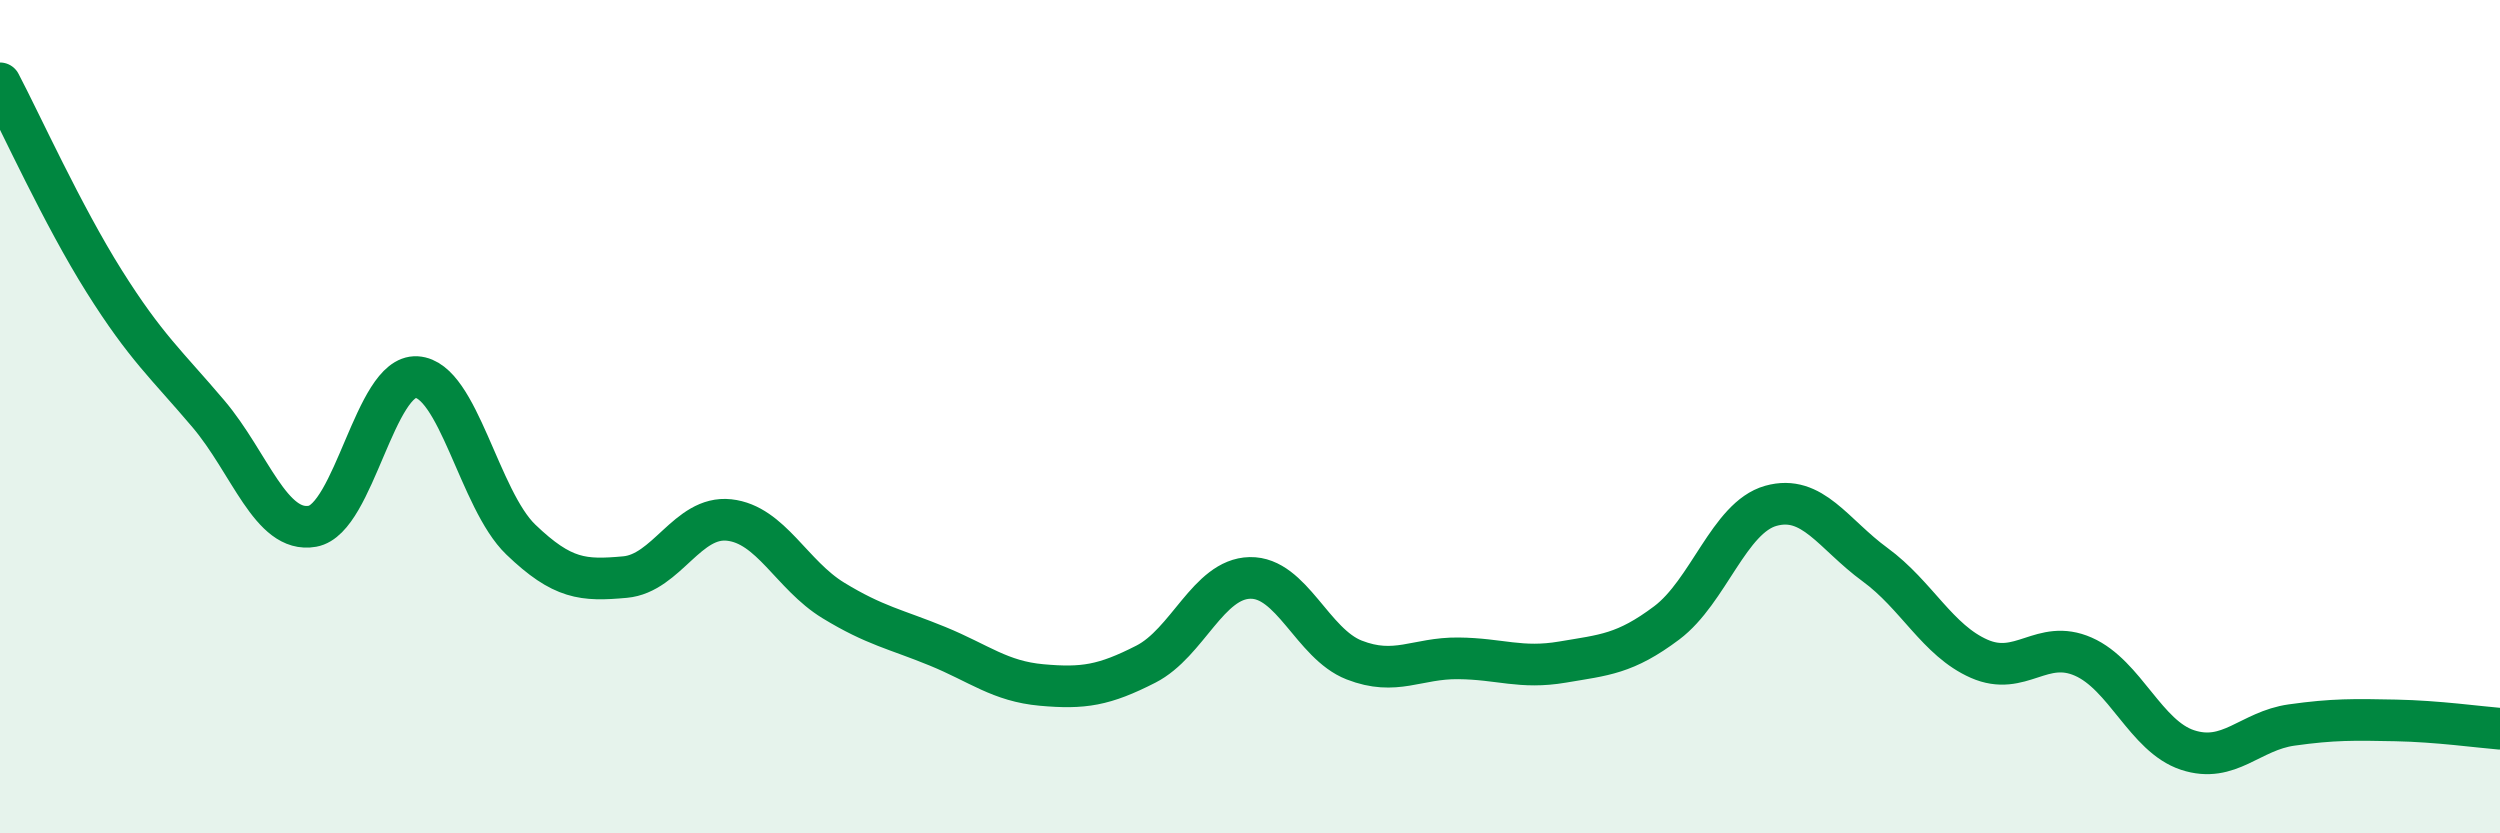
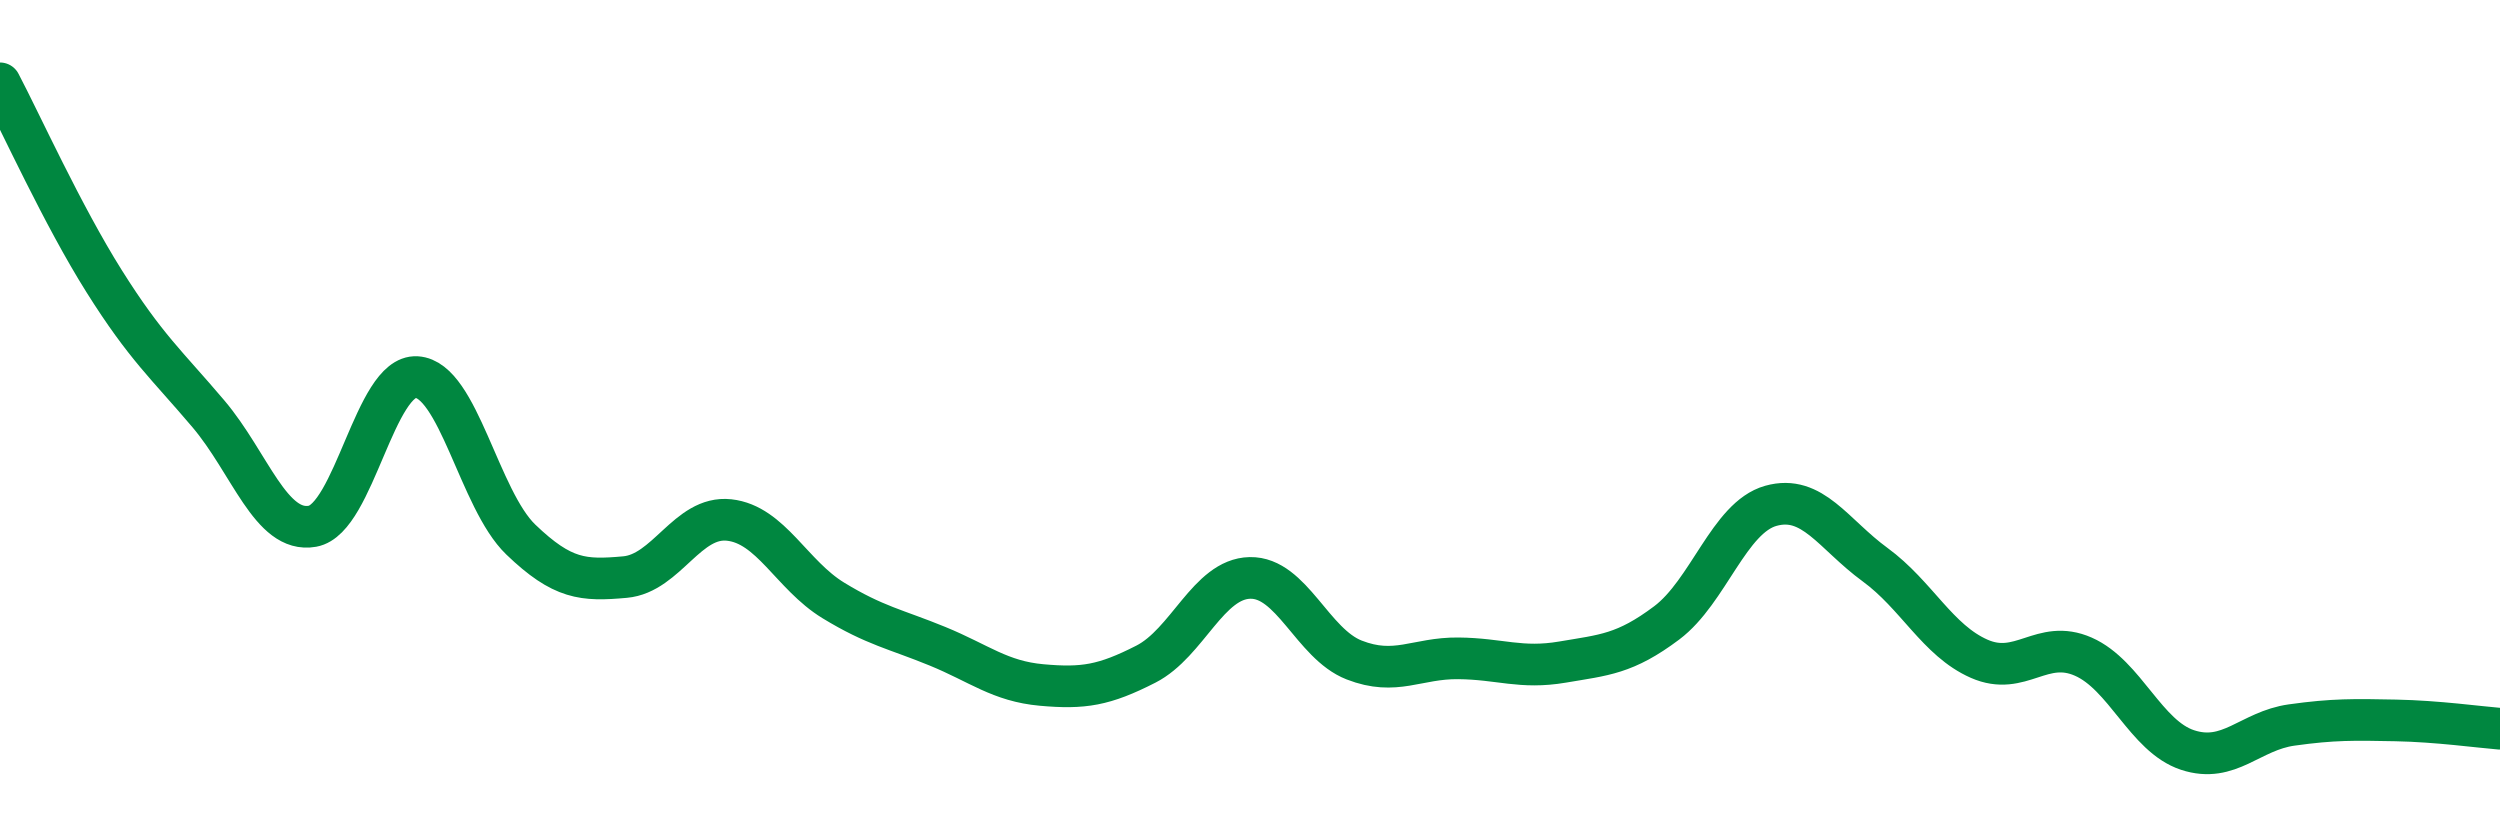
<svg xmlns="http://www.w3.org/2000/svg" width="60" height="20" viewBox="0 0 60 20">
-   <path d="M 0,2 C 0.5,2.95 1.5,5.16 2.5,6.75 C 3.5,8.34 4,8.75 5,9.93 C 6,11.11 6.5,12.81 7.5,12.63 C 8.5,12.45 9,8.99 10,9.05 C 11,9.11 11.5,11.99 12.5,12.95 C 13.5,13.91 14,13.94 15,13.85 C 16,13.76 16.5,12.37 17.5,12.48 C 18.5,12.59 19,13.8 20,14.41 C 21,15.02 21.5,15.1 22.5,15.51 C 23.5,15.92 24,16.35 25,16.44 C 26,16.53 26.5,16.45 27.5,15.94 C 28.5,15.43 29,13.89 30,13.87 C 31,13.85 31.5,15.45 32.5,15.84 C 33.5,16.23 34,15.79 35,15.8 C 36,15.81 36.5,16.06 37.5,15.89 C 38.5,15.72 39,15.7 40,14.95 C 41,14.2 41.5,12.42 42.5,12.14 C 43.5,11.86 44,12.82 45,13.55 C 46,14.28 46.5,15.37 47.5,15.81 C 48.5,16.25 49,15.32 50,15.76 C 51,16.2 51.5,17.67 52.5,18 C 53.5,18.33 54,17.54 55,17.4 C 56,17.26 56.5,17.27 57.5,17.29 C 58.5,17.31 59.5,17.45 60,17.49L60 20L0 20Z" fill="#008740" opacity="0.1" stroke-linecap="round" stroke-linejoin="round" />
  <path d="M 0,2 C 0.5,2.95 1.5,5.16 2.5,6.75 C 3.5,8.34 4,8.75 5,9.93 C 6,11.11 6.5,12.81 7.5,12.63 C 8.5,12.45 9,8.99 10,9.05 C 11,9.11 11.5,11.99 12.5,12.95 C 13.5,13.91 14,13.94 15,13.85 C 16,13.76 16.5,12.37 17.5,12.48 C 18.5,12.59 19,13.8 20,14.41 C 21,15.02 21.5,15.1 22.5,15.51 C 23.5,15.92 24,16.35 25,16.44 C 26,16.53 26.5,16.45 27.5,15.94 C 28.5,15.43 29,13.89 30,13.87 C 31,13.85 31.5,15.45 32.5,15.84 C 33.5,16.23 34,15.79 35,15.8 C 36,15.81 36.5,16.06 37.5,15.89 C 38.5,15.72 39,15.7 40,14.95 C 41,14.2 41.5,12.42 42.5,12.14 C 43.5,11.86 44,12.82 45,13.55 C 46,14.28 46.5,15.37 47.5,15.81 C 48.5,16.25 49,15.32 50,15.76 C 51,16.2 51.5,17.67 52.5,18 C 53.5,18.33 54,17.54 55,17.4 C 56,17.26 56.5,17.27 57.5,17.29 C 58.5,17.31 59.5,17.45 60,17.49" stroke="#008740" stroke-width="1" fill="none" stroke-linecap="round" stroke-linejoin="round" />
</svg>